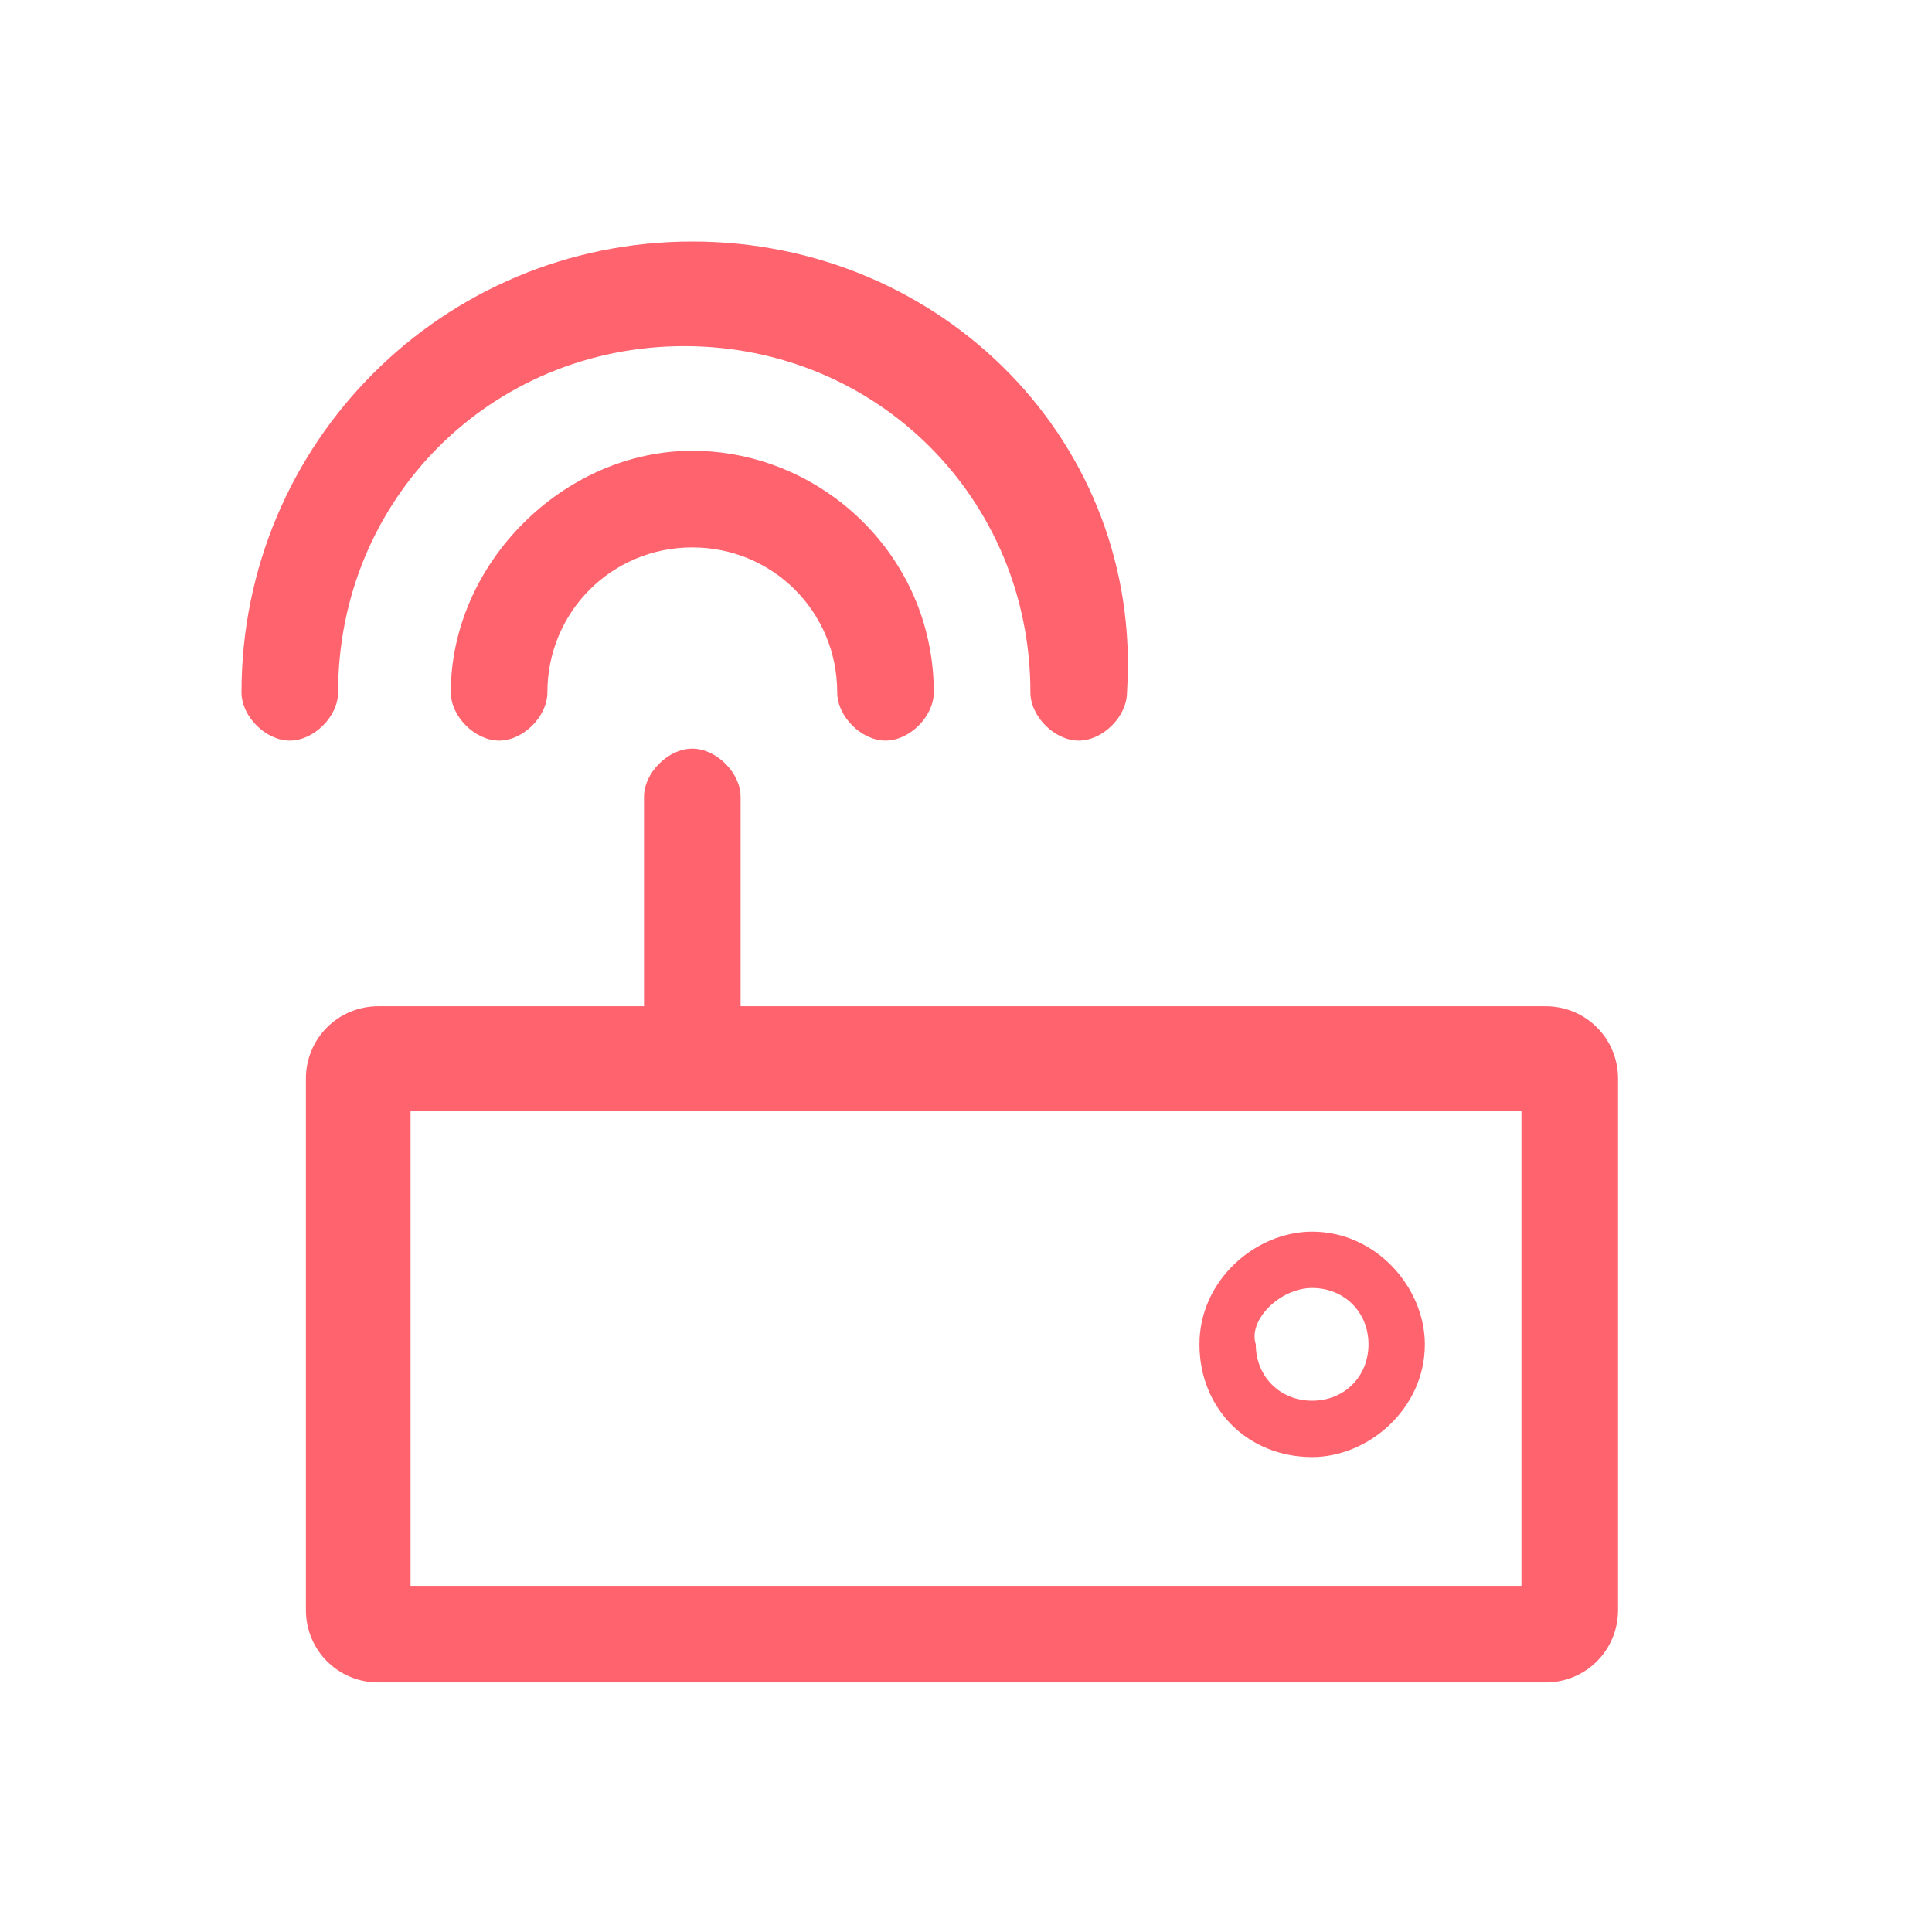
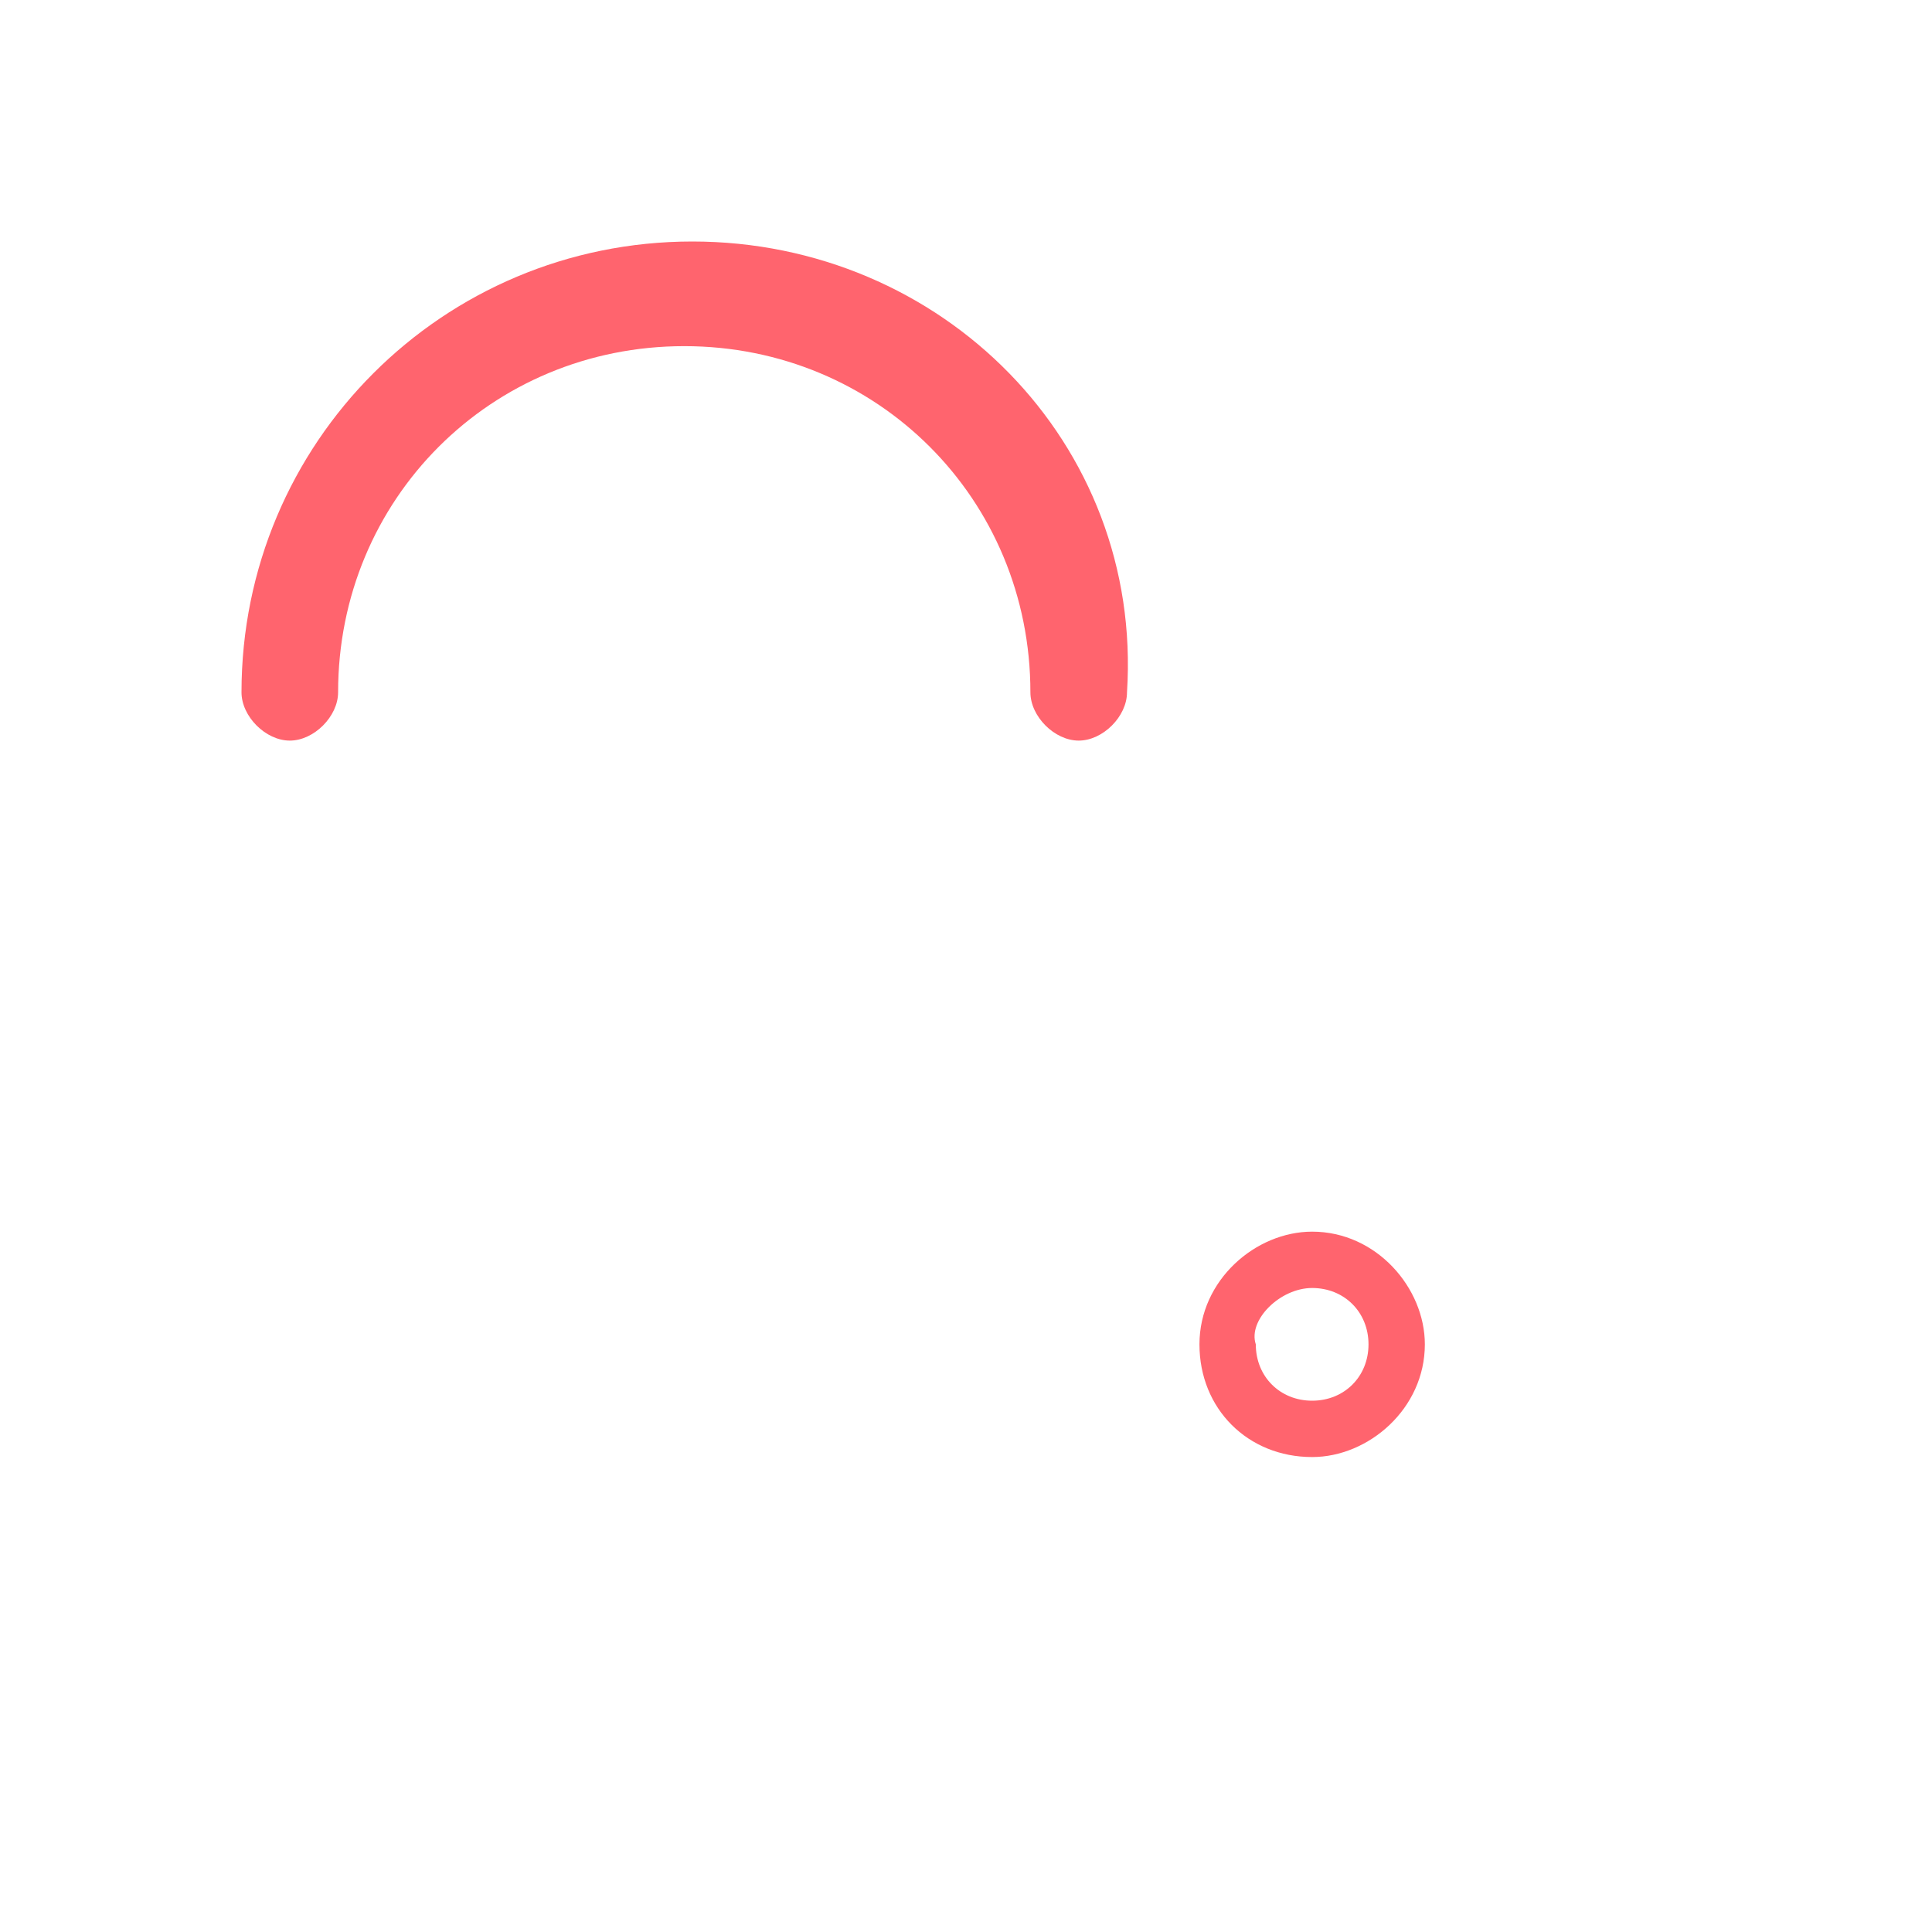
<svg xmlns="http://www.w3.org/2000/svg" t="1748909423432" class="icon" viewBox="0 0 1024 1024" version="1.1" p-id="90562" width="100" height="100">
-   <path d="M392.533 422.4c0-12.8-12.8-25.6-25.6-25.6s-25.6 12.8-25.6 25.6v110.933H200.533c-21.333 0-38.4 17.067-38.4 38.4V853.333c0 21.333 17.067 38.4 38.4 38.4h618.667c21.333 0 38.4-17.067 38.4-38.4v-281.6c0-21.333-17.067-38.4-38.4-38.4h-426.667V422.4z m409.6 418.133H217.6v-251.733h588.8v251.733zM290.133 366.933c0-42.667 34.133-76.8 76.8-76.8s76.8 34.133 76.8 76.8c0 12.8 12.8 25.6 25.6 25.6s25.6-12.8 25.6-25.6c0-72.533-59.733-128-128-128s-128 59.733-128 128c0 12.8 12.8 25.6 25.6 25.6s25.6-12.8 25.6-25.6z" fill="#ff646e" p-id="90563" />
  <path d="M153.6 392.533c12.8 0 25.6-12.8 25.6-25.6 0-102.4 81.067-183.467 183.467-183.467s183.467 81.067 183.467 183.467c0 12.8 12.8 25.6 25.6 25.6s25.6-12.8 25.6-25.6C605.867 234.667 499.2 128 366.933 128S128 234.667 128 366.933c0 12.8 12.8 25.6 25.6 25.6z m541.867 379.733c29.867 0 59.733-25.6 59.733-59.733 0-29.867-25.6-59.733-59.733-59.733-29.867 0-59.733 25.6-59.733 59.733 0 34.133 25.6 59.733 59.733 59.733z m0-89.6c17.067 0 29.867 12.8 29.867 29.867 0 17.067-12.8 29.867-29.867 29.867-17.067 0-29.867-12.8-29.867-29.867-4.267-12.8 12.8-29.867 29.867-29.867z" fill="#ff646e" p-id="90564" />
</svg>